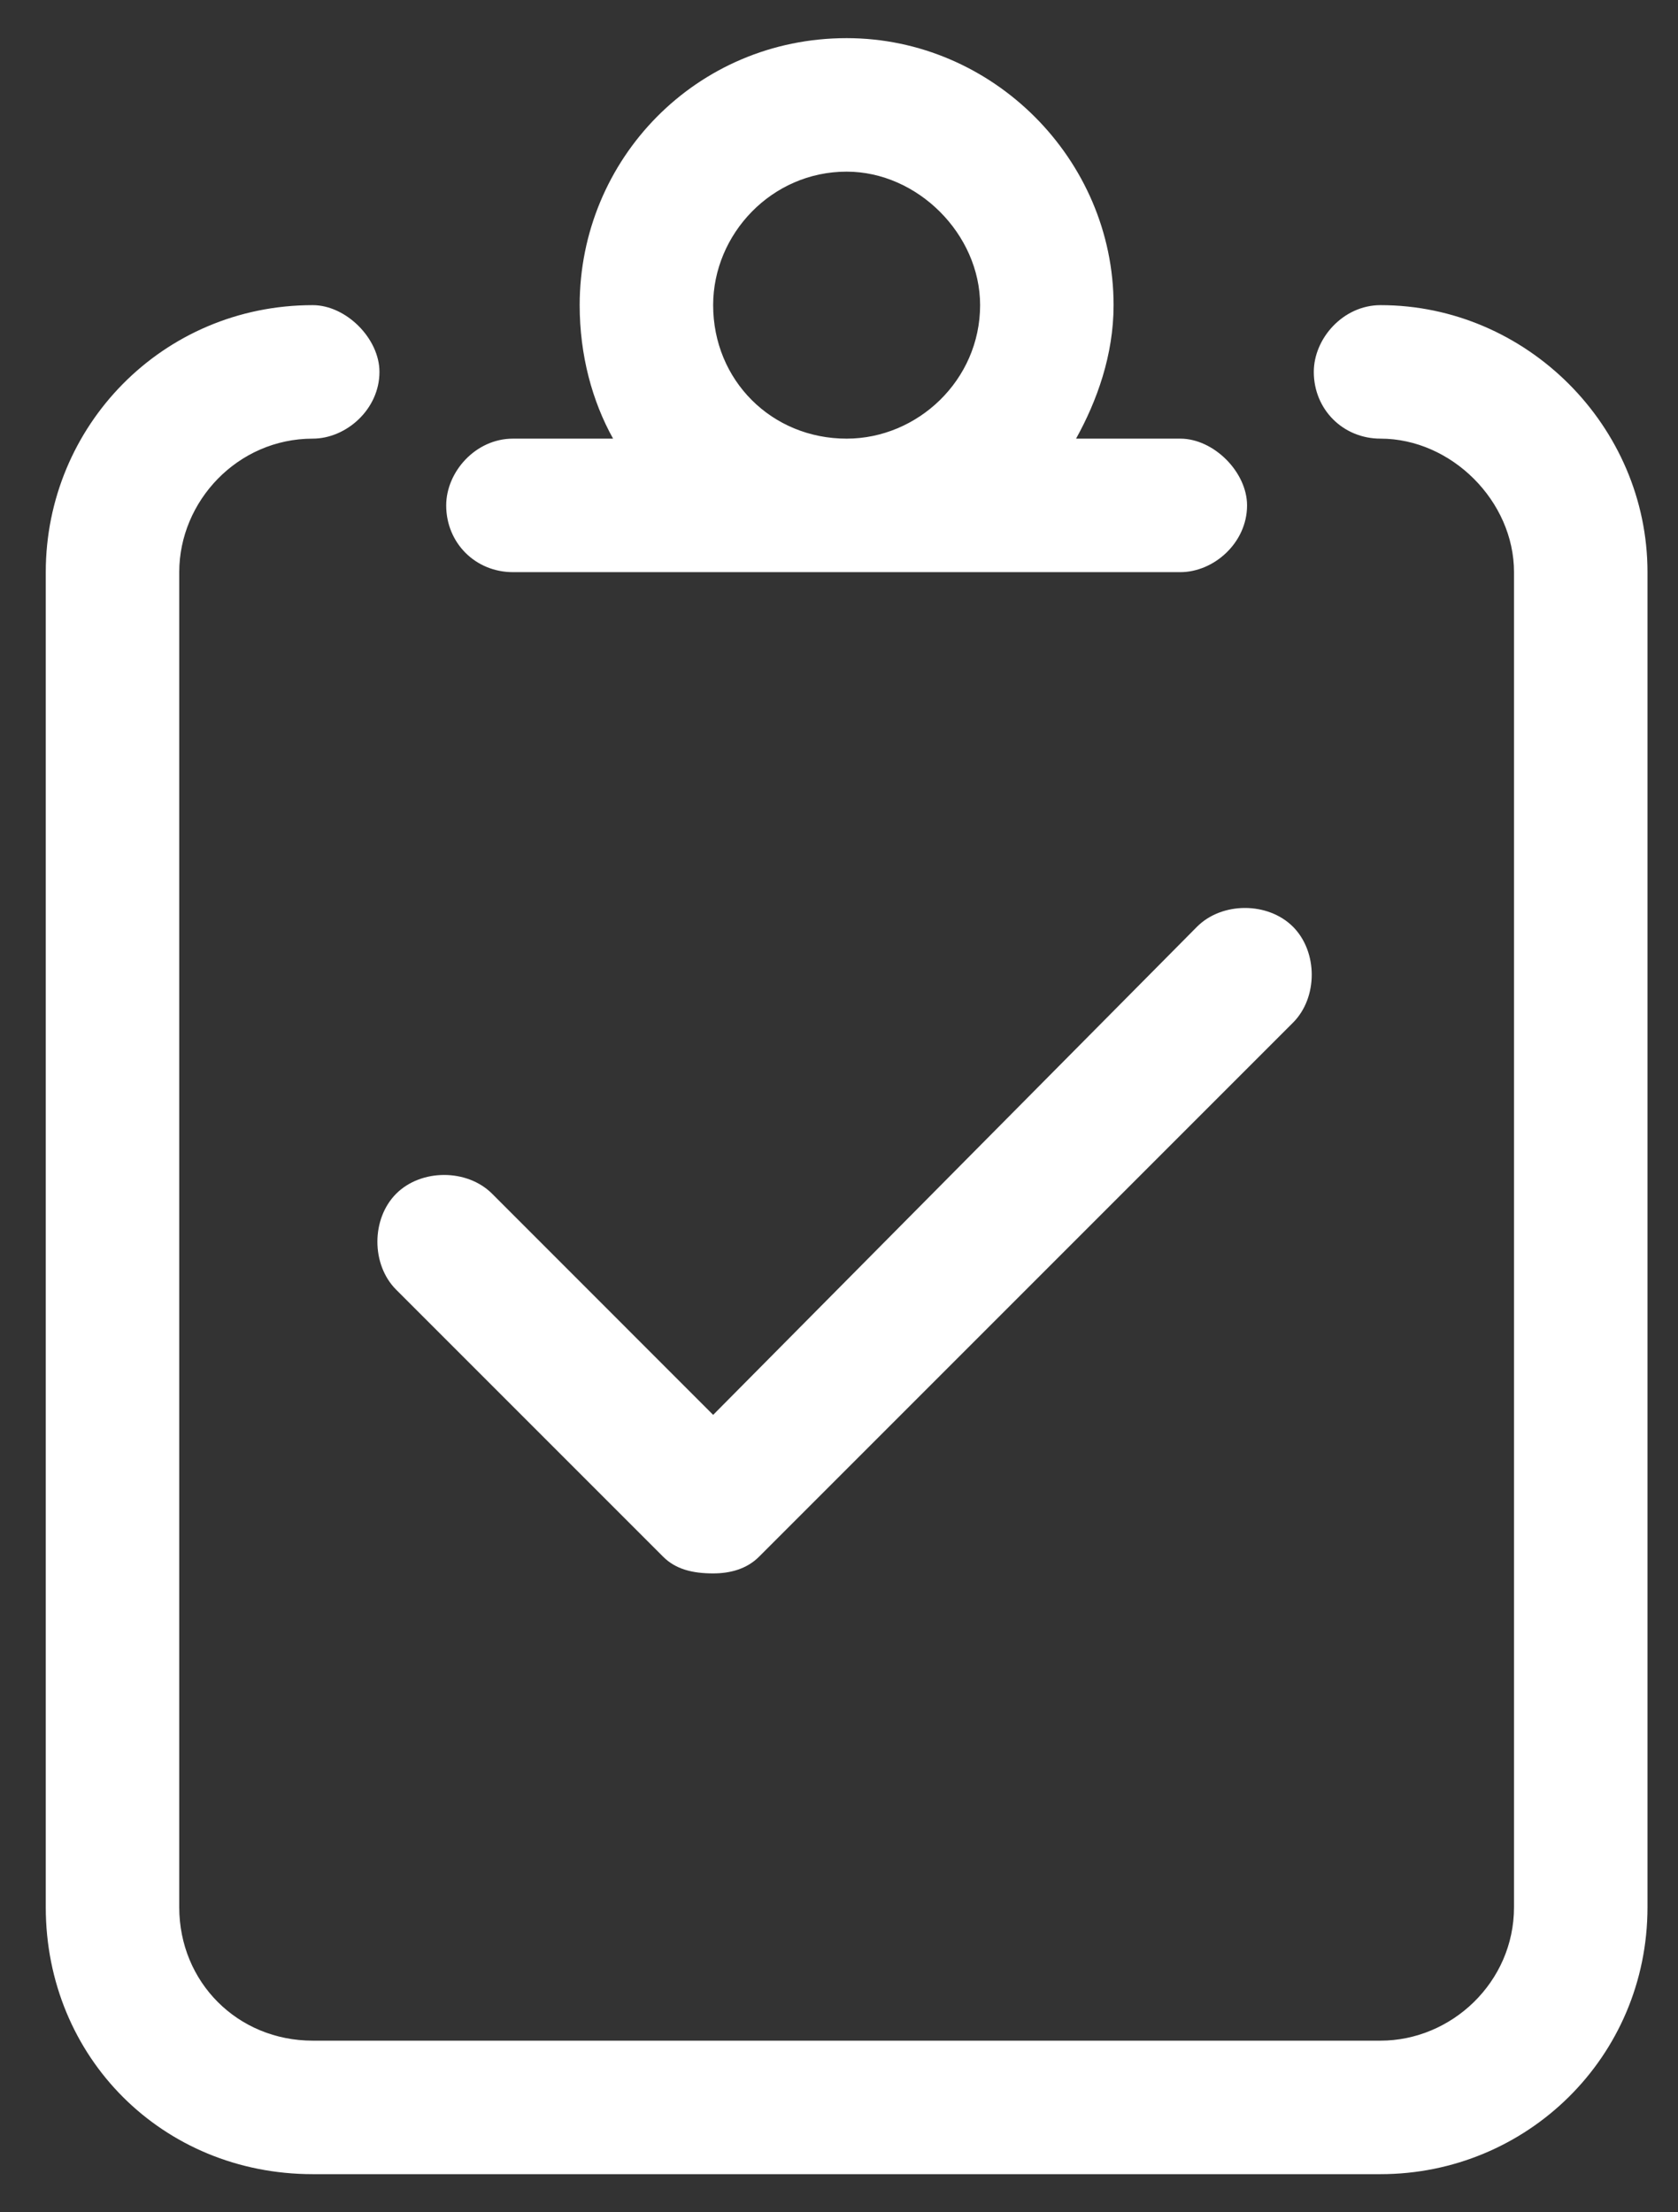
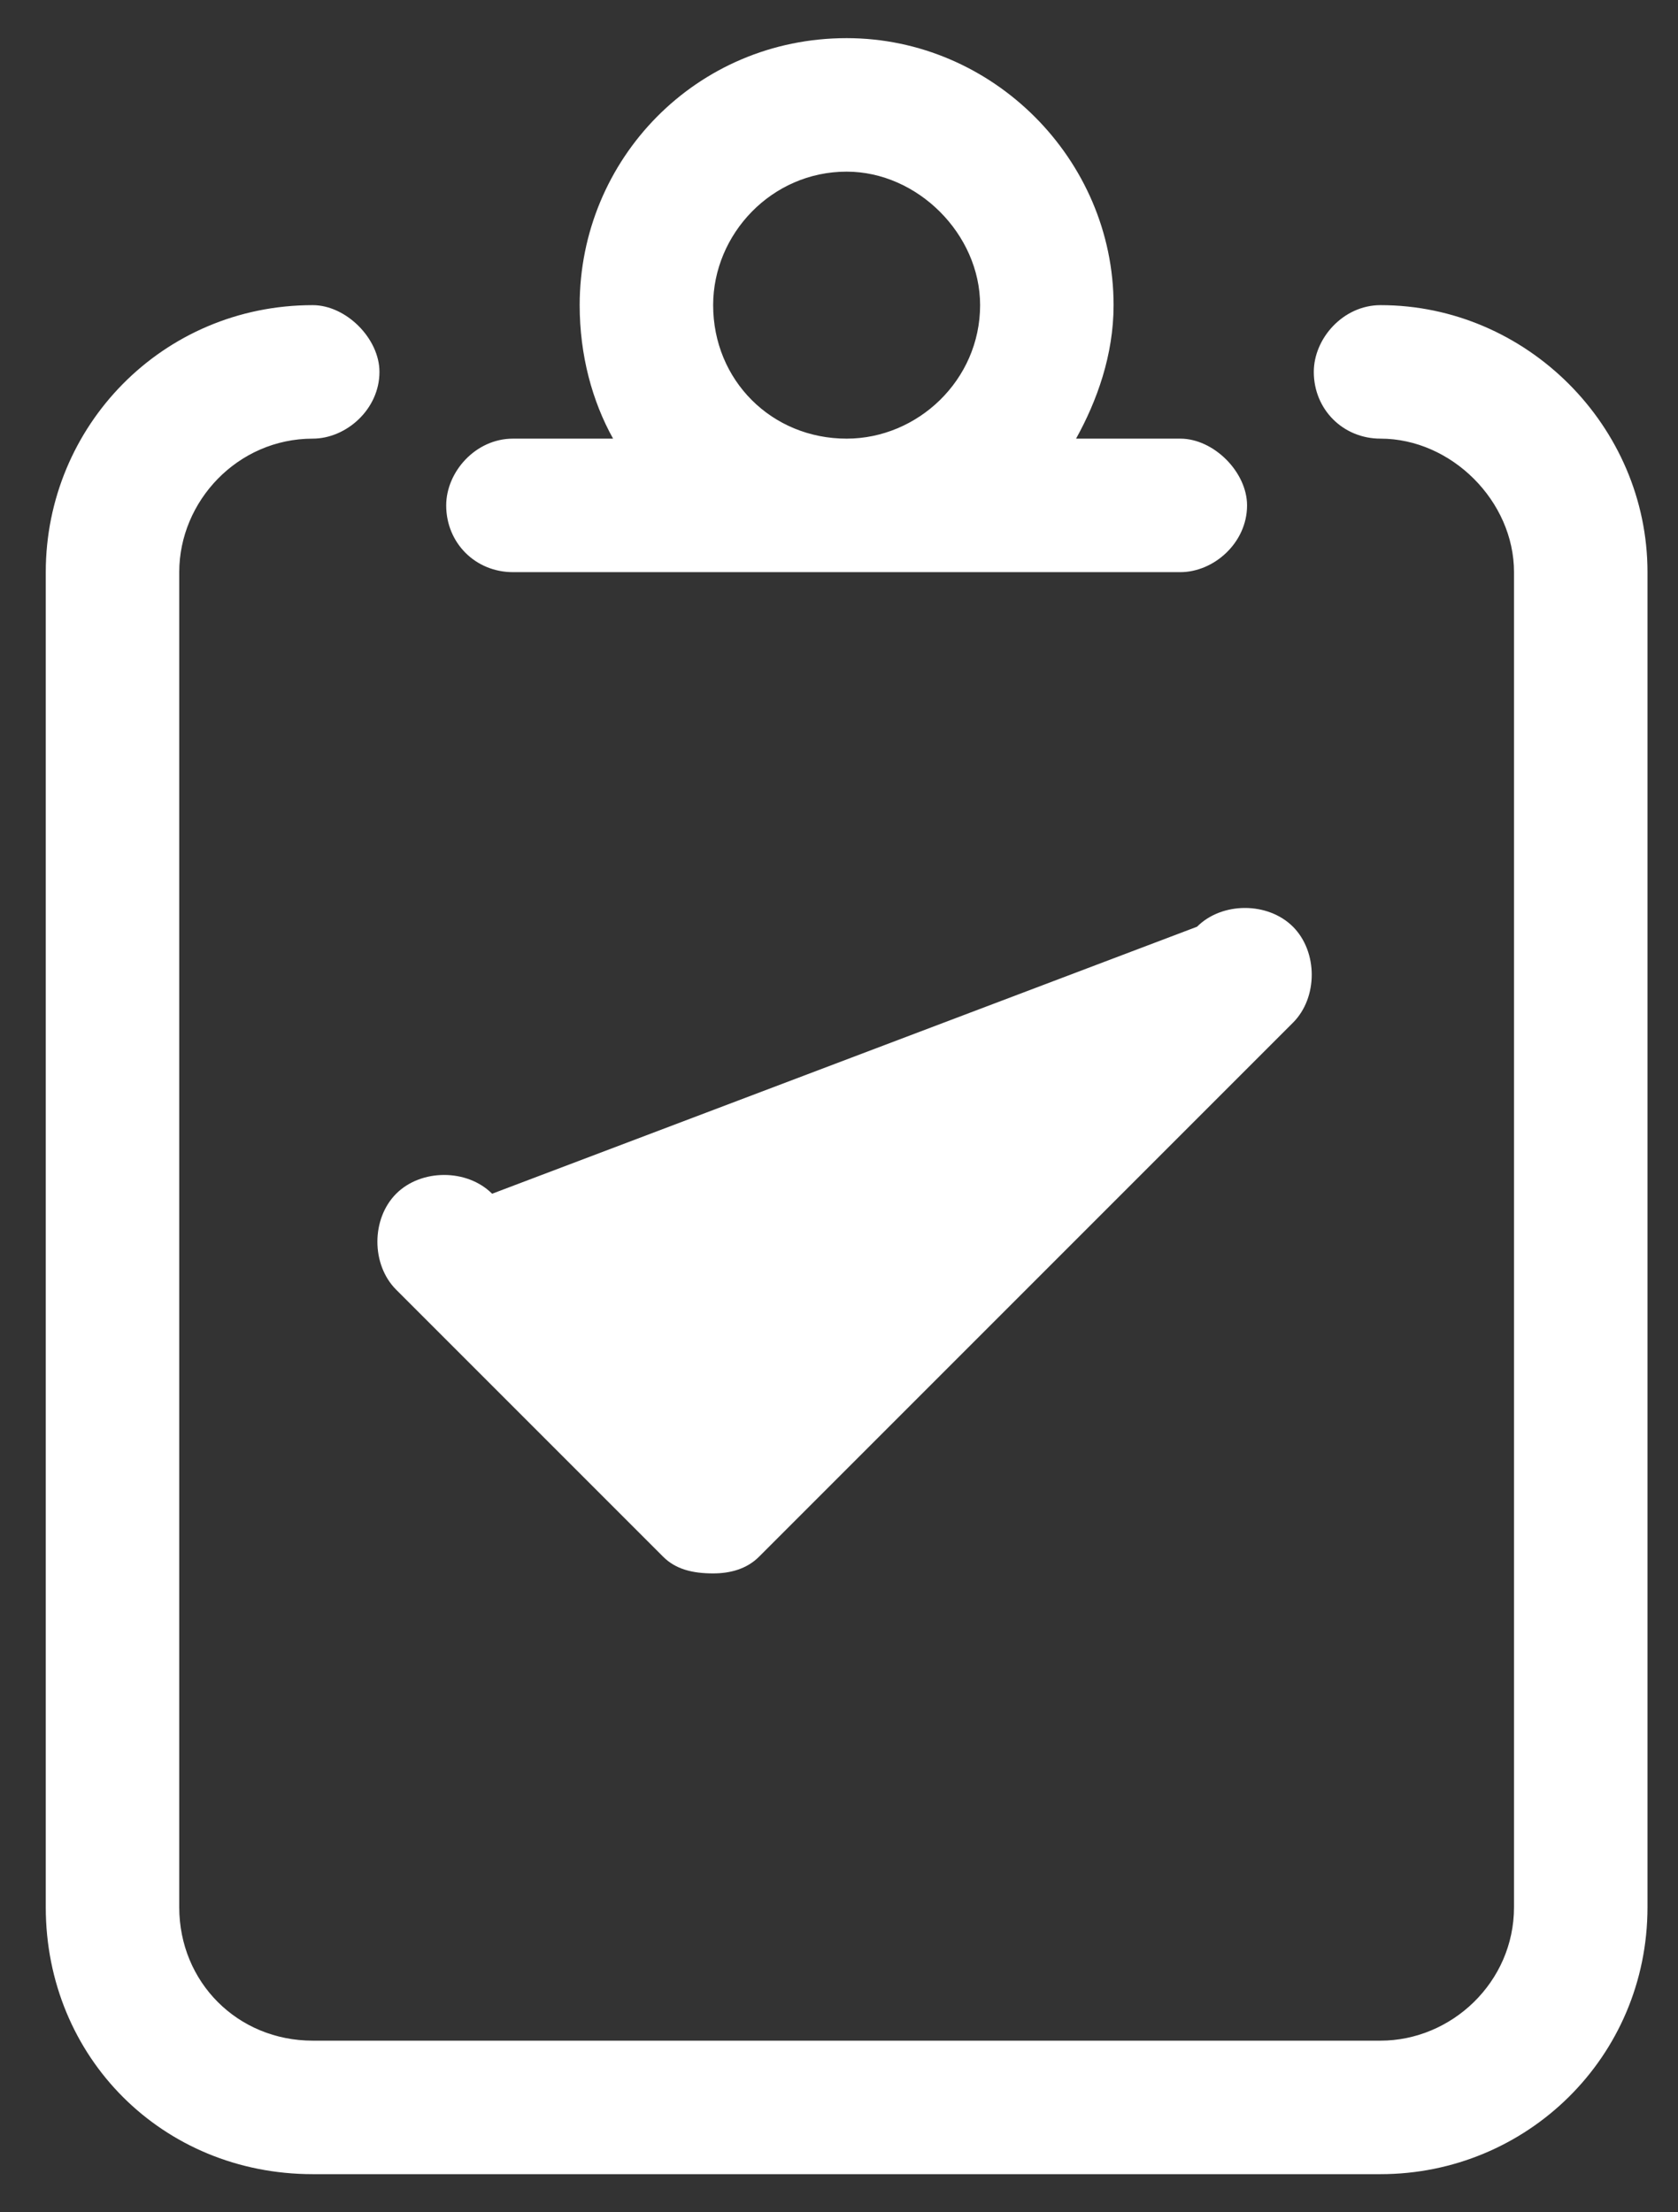
<svg xmlns="http://www.w3.org/2000/svg" width="22" height="29" viewBox="0 0 22 29" fill="none">
  <rect x="0" y="0" width="22" height="29" fill="#333333" stroke="none" />
-   <path d="M18.1 4C20.014 4 21.6 5.586 21.6 7.5V25C21.6 26.969 20.014 28.5 18.1 28.5H4.1C2.131 28.5 0.6 26.969 0.6 25V7.5C0.6 5.586 2.131 4 4.1 4C4.538 4 4.975 4.438 4.975 4.875C4.975 5.367 4.538 5.75 4.1 5.75C3.116 5.75 2.35 6.57 2.35 7.5V25C2.35 25.984 3.116 26.75 4.1 26.75H18.1C19.03 26.75 19.85 25.984 19.85 25V7.5C19.85 6.57 19.03 5.75 18.1 5.75C17.608 5.75 17.225 5.367 17.225 4.875C17.225 4.438 17.608 4 18.1 4ZM6.725 7.5C6.233 7.5 5.85 7.117 5.85 6.625C5.85 6.188 6.233 5.75 6.725 5.75H8.038C7.764 5.258 7.6 4.656 7.6 4C7.6 2.086 9.131 0.5 11.1 0.5C13.014 0.5 14.6 2.086 14.6 4C14.6 4.656 14.381 5.258 14.108 5.75H15.475C15.913 5.75 16.35 6.188 16.35 6.625C16.35 7.117 15.913 7.5 15.475 7.5H6.725ZM11.1 2.25C10.116 2.25 9.35 3.07 9.35 4C9.35 4.984 10.116 5.75 11.1 5.75C12.03 5.75 12.85 4.984 12.85 4C12.85 3.07 12.03 2.25 11.1 2.25ZM5.194 16.906C4.866 16.578 4.866 15.977 5.194 15.648C5.522 15.32 6.124 15.32 6.452 15.648L9.35 18.547L15.694 12.148C16.022 11.82 16.623 11.82 16.952 12.148C17.28 12.477 17.28 13.078 16.952 13.406L9.952 20.406C9.788 20.57 9.569 20.625 9.35 20.625C9.077 20.625 8.858 20.57 8.694 20.406L5.194 16.906Z" fill="white" />
+   <path d="M18.1 4C20.014 4 21.6 5.586 21.6 7.5V25C21.6 26.969 20.014 28.5 18.1 28.5H4.1C2.131 28.5 0.6 26.969 0.6 25V7.5C0.6 5.586 2.131 4 4.1 4C4.538 4 4.975 4.438 4.975 4.875C4.975 5.367 4.538 5.75 4.1 5.75C3.116 5.75 2.35 6.57 2.35 7.5V25C2.35 25.984 3.116 26.75 4.1 26.75H18.1C19.03 26.75 19.85 25.984 19.85 25V7.5C19.85 6.57 19.03 5.75 18.1 5.75C17.608 5.75 17.225 5.367 17.225 4.875C17.225 4.438 17.608 4 18.1 4ZM6.725 7.5C6.233 7.5 5.85 7.117 5.85 6.625C5.85 6.188 6.233 5.75 6.725 5.75H8.038C7.764 5.258 7.6 4.656 7.6 4C7.6 2.086 9.131 0.5 11.1 0.5C13.014 0.5 14.6 2.086 14.6 4C14.6 4.656 14.381 5.258 14.108 5.75H15.475C15.913 5.75 16.35 6.188 16.35 6.625C16.35 7.117 15.913 7.5 15.475 7.5H6.725ZM11.1 2.25C10.116 2.25 9.35 3.07 9.35 4C9.35 4.984 10.116 5.75 11.1 5.75C12.03 5.75 12.85 4.984 12.85 4C12.85 3.07 12.03 2.25 11.1 2.25ZM5.194 16.906C4.866 16.578 4.866 15.977 5.194 15.648C5.522 15.32 6.124 15.32 6.452 15.648L15.694 12.148C16.022 11.82 16.623 11.82 16.952 12.148C17.28 12.477 17.28 13.078 16.952 13.406L9.952 20.406C9.788 20.57 9.569 20.625 9.35 20.625C9.077 20.625 8.858 20.57 8.694 20.406L5.194 16.906Z" fill="white" />
</svg>